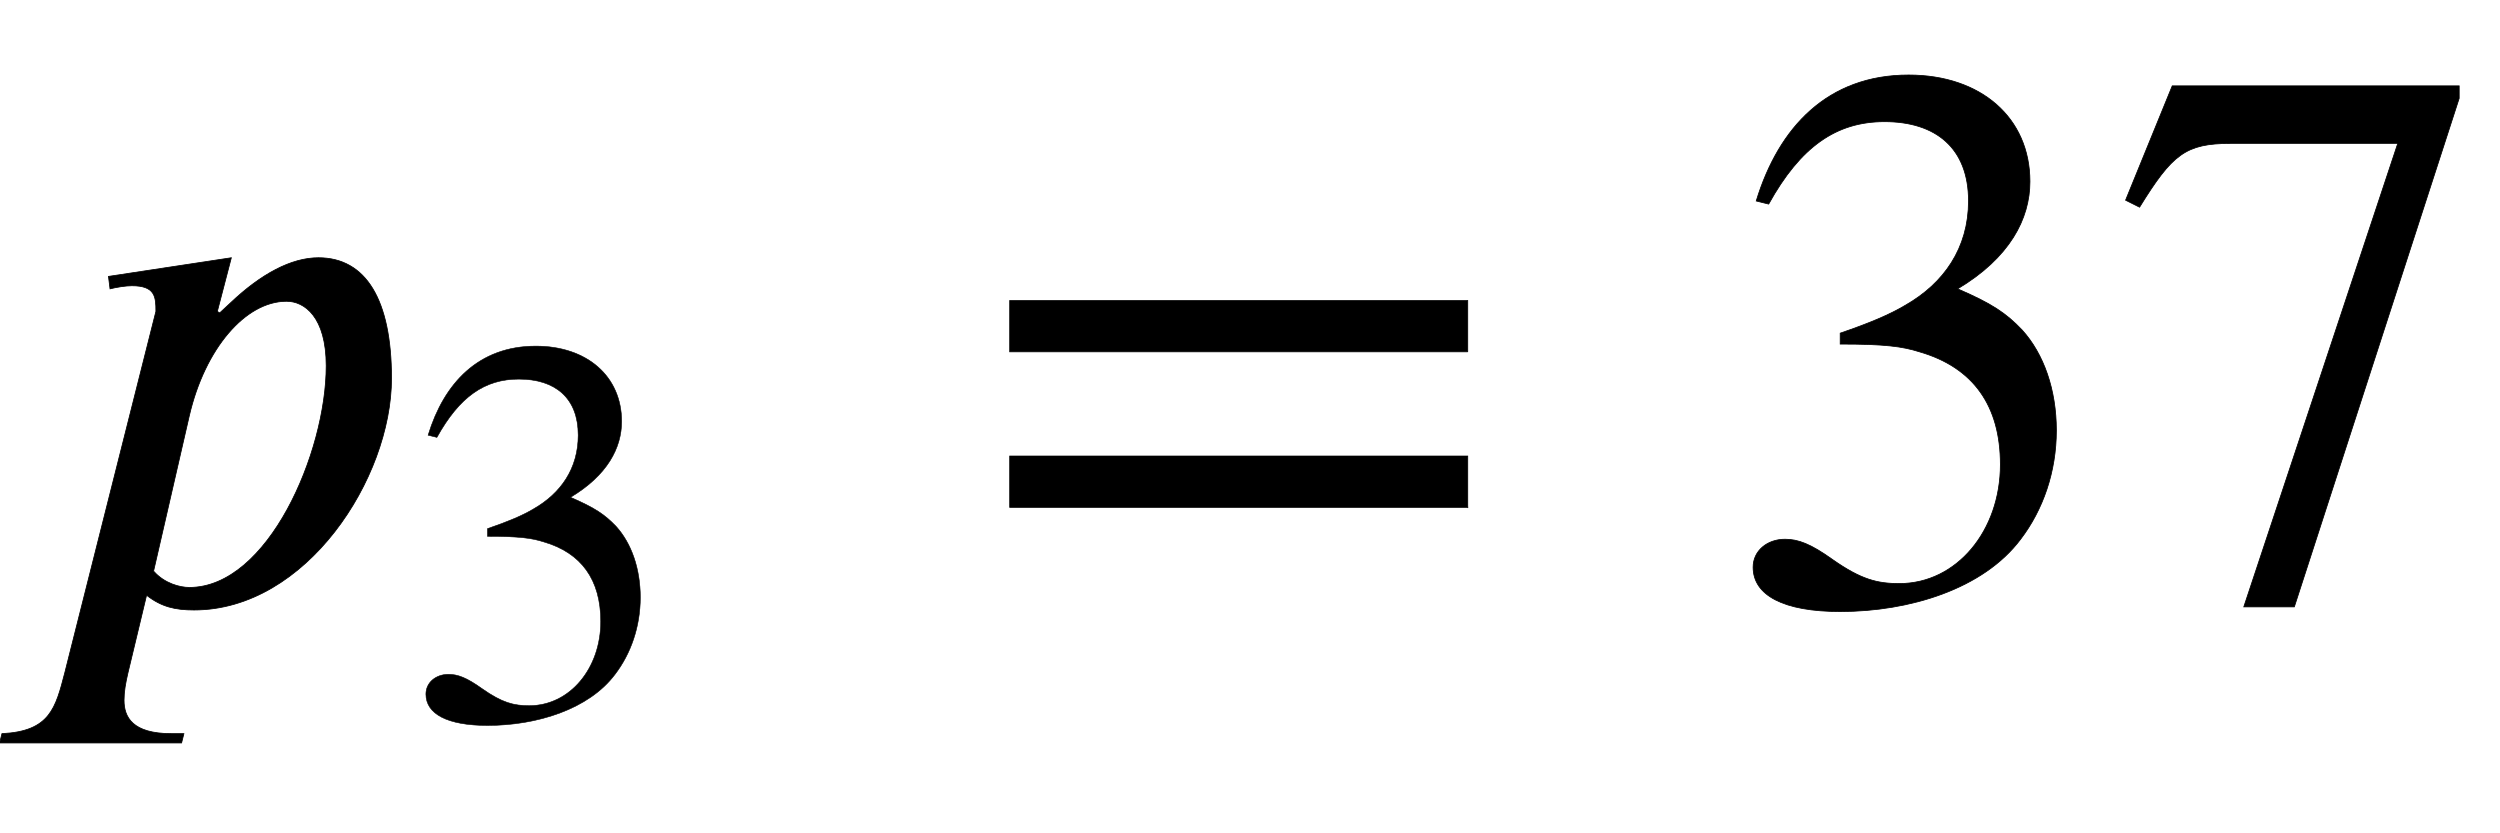
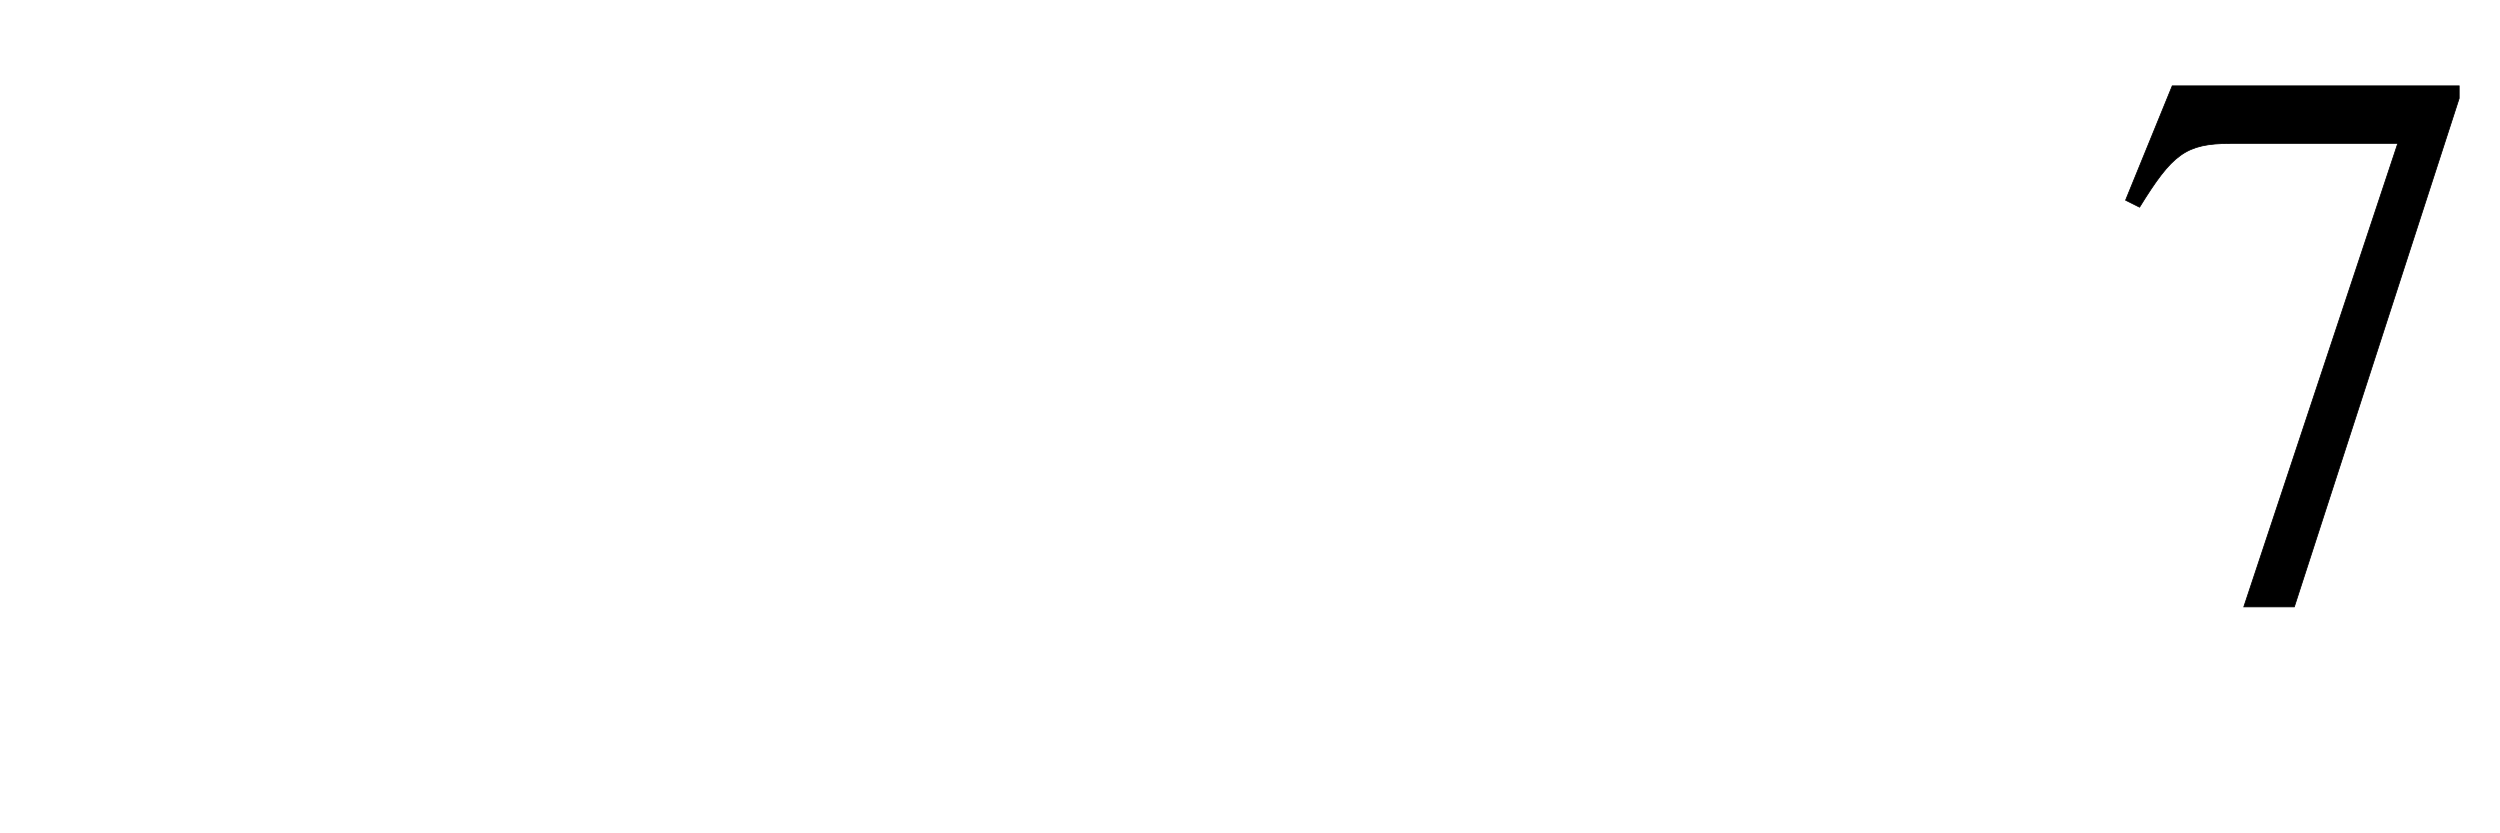
<svg xmlns="http://www.w3.org/2000/svg" xmlns:xlink="http://www.w3.org/1999/xlink" data-style="vertical-align:-.693ex;margin-left:-.069ex" width="7.467ex" height="2.487ex" aria-labelledby="MathJax-SVG-1-Title" viewBox="-29.5 -772.4 3215 1070.7">
  <defs aria-hidden="true">
-     <path id="a" stroke-width="1" d="M253 370l14 13c39 37 78 58 113 58 61 0 94-54 94-155 0-129-110-298-254-298-24 0-42 4-61 19L135-93c-3-13-5-24-5-35 0-22 11-43 61-43h16l-3-12H-30l3 12c62 3 69 33 81 79l117 464c0 19-1 33-31 33-8 0-20-2-28-4l-2 16 158 24-18-69zm-39-132L168 38c14-16 34-21 46-21 101 0 176 173 176 285 0 63-28 83-51 83-53 0-105-61-125-147z" />
-     <path id="b" stroke-width="1" d="M61 510l-16 4c29 95 92 162 196 162 93 0 156-55 156-137 0-48-26-98-93-138 44-19 62-31 83-53 28-31 44-77 44-129 0-53-17-102-46-140-48-64-143-93-232-93C80-14 41 7 41 43c0 21 18 36 41 36 17 0 33-6 61-26 37-26 58-31 86-31 74 0 130 68 130 153 0 76-35 125-104 145-22 7-45 10-102 10v14c38 13 64 24 84 36 49 28 81 73 81 134 0 68-42 102-108 102-62 0-108-32-149-106z" />
-     <path id="c" stroke-width="1" d="M637 320H48v66h589v-66zm0-200H48v66h589v-66z" />
    <path id="d" stroke-width="1" d="M449 646L237-8h-65l198 596H155c-58 0-75-14-117-82l-18 9 60 147h369v-16z" />
  </defs>
  <g fill="currentColor" stroke="currentColor" stroke-width="0" aria-hidden="true" transform="scale(1 -1)">
    <use xlink:href="#a" />
    <use x="692" y="-213" transform="scale(.707)" xlink:href="#b" />
    <use x="1221" xlink:href="#c" />
    <g transform="translate(2184)">
      <use xlink:href="#b" />
      <use x="500" xlink:href="#d" />
    </g>
  </g>
</svg>